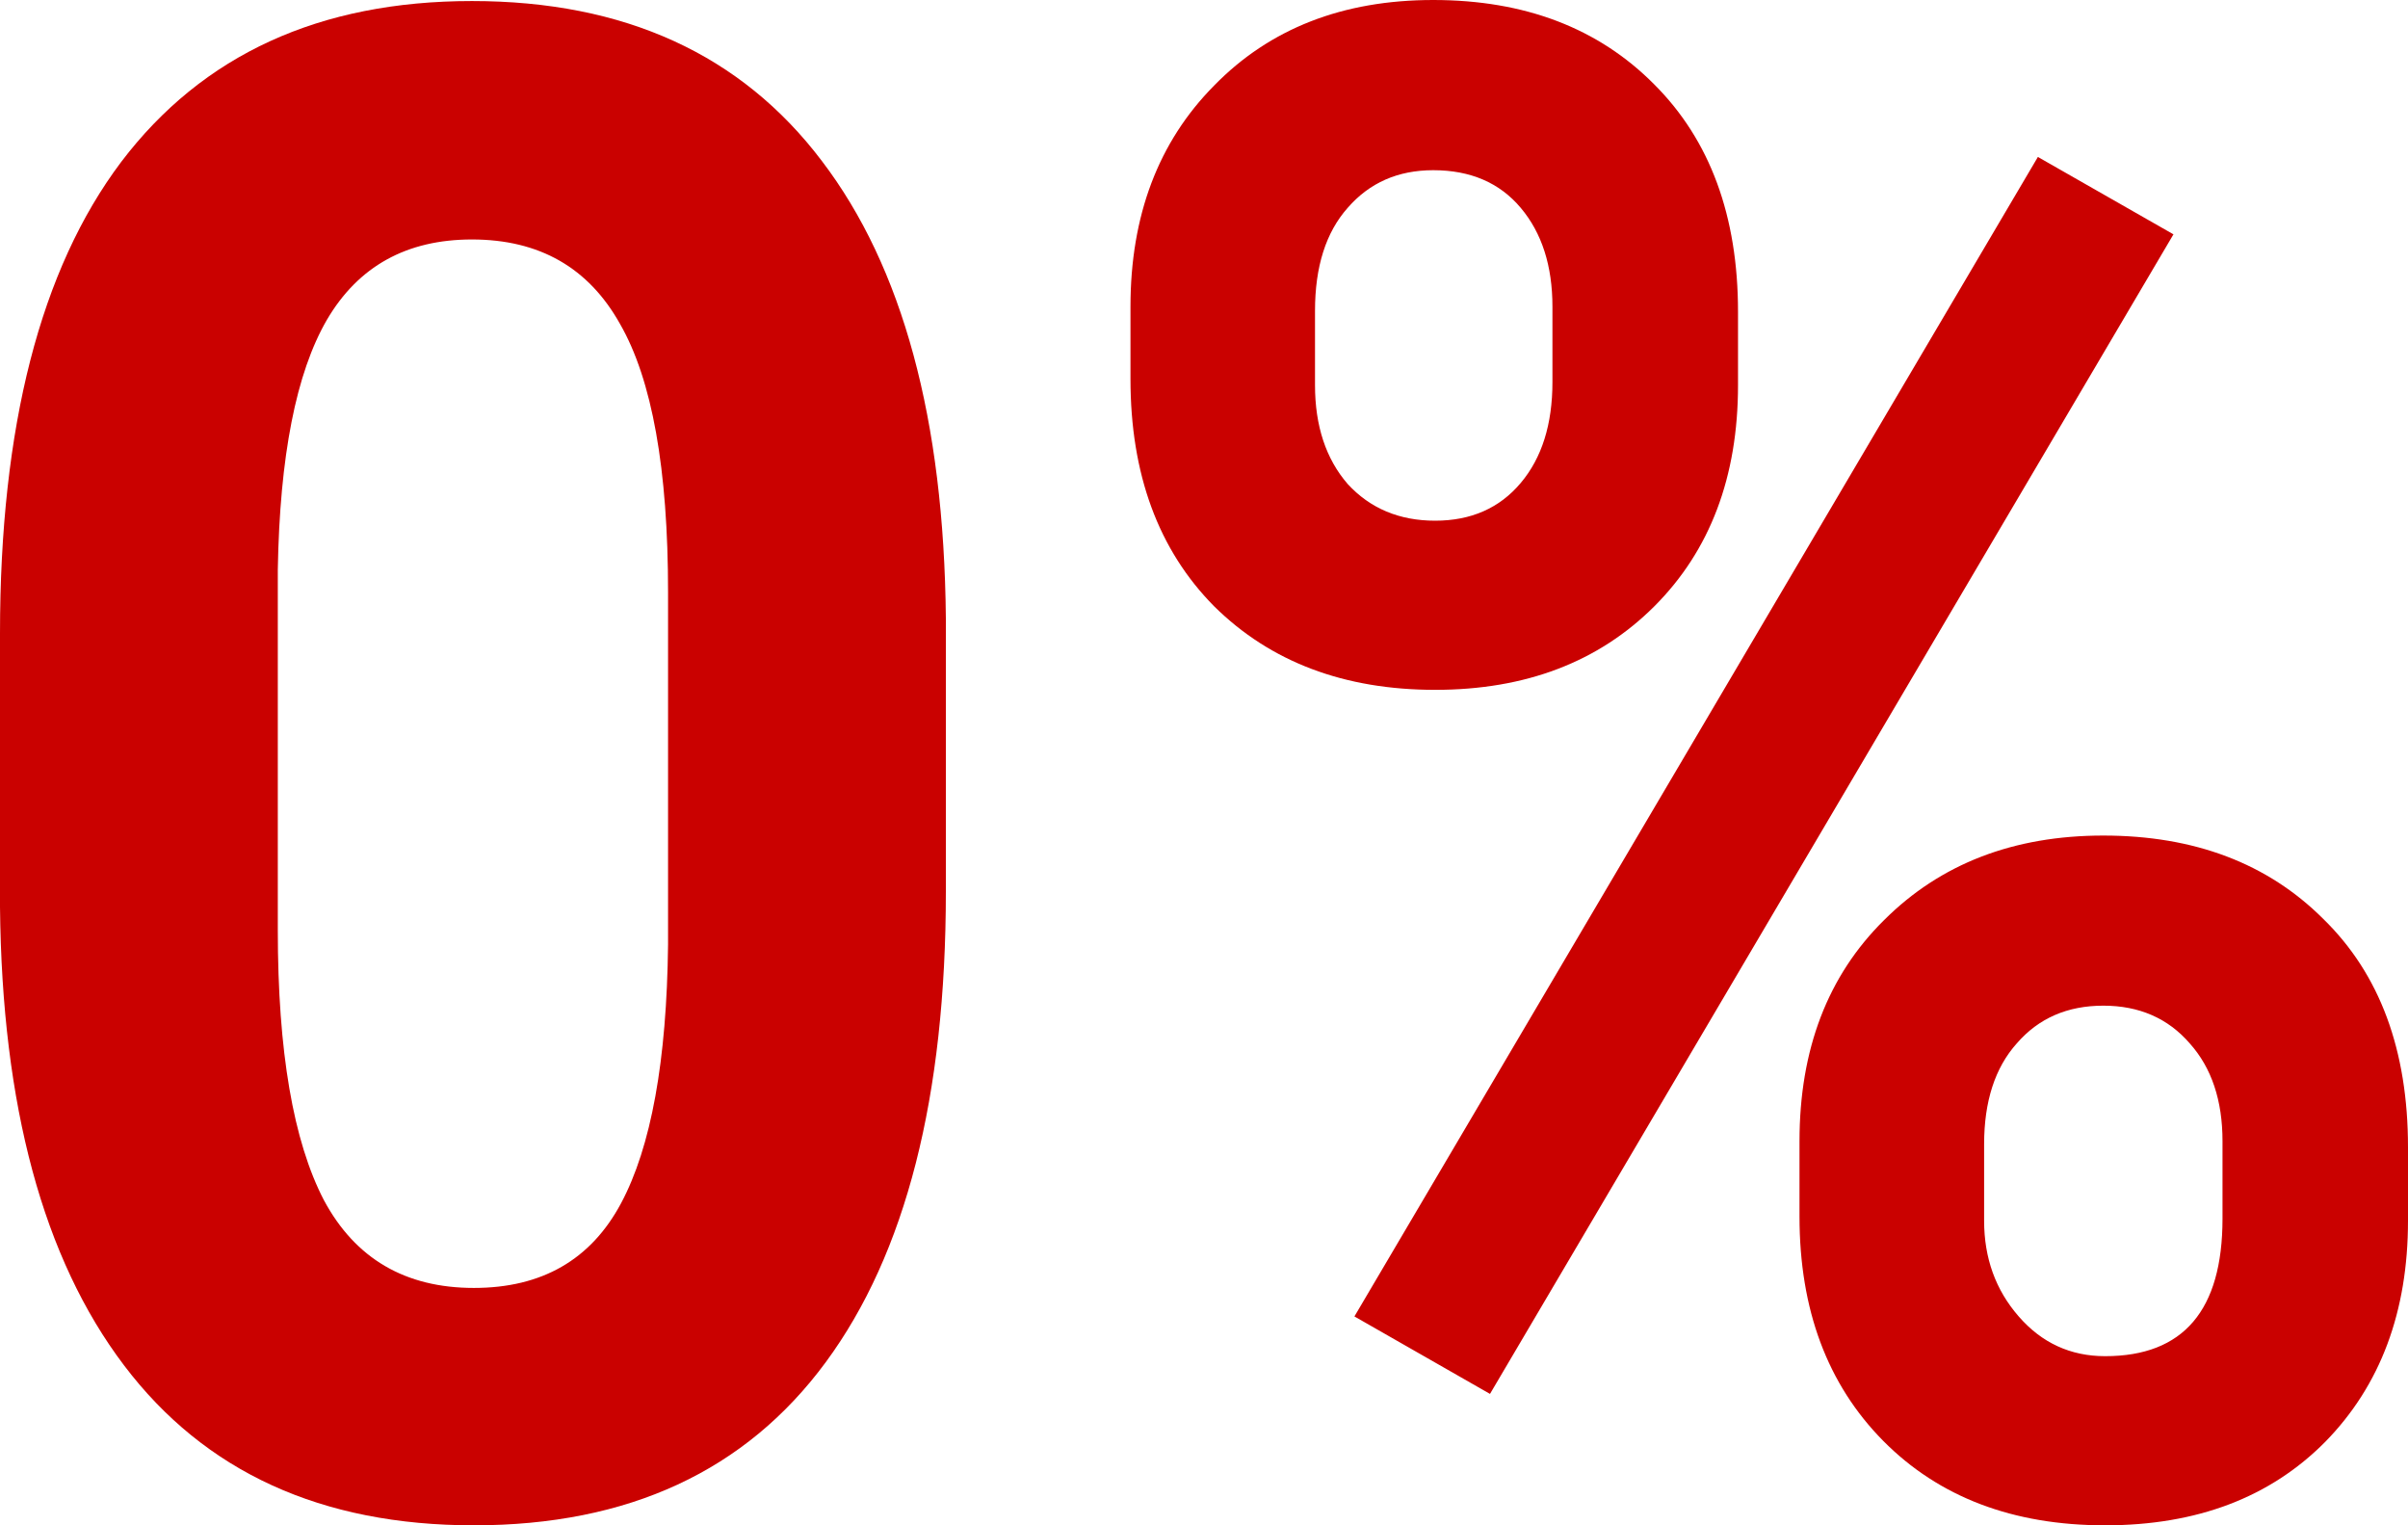
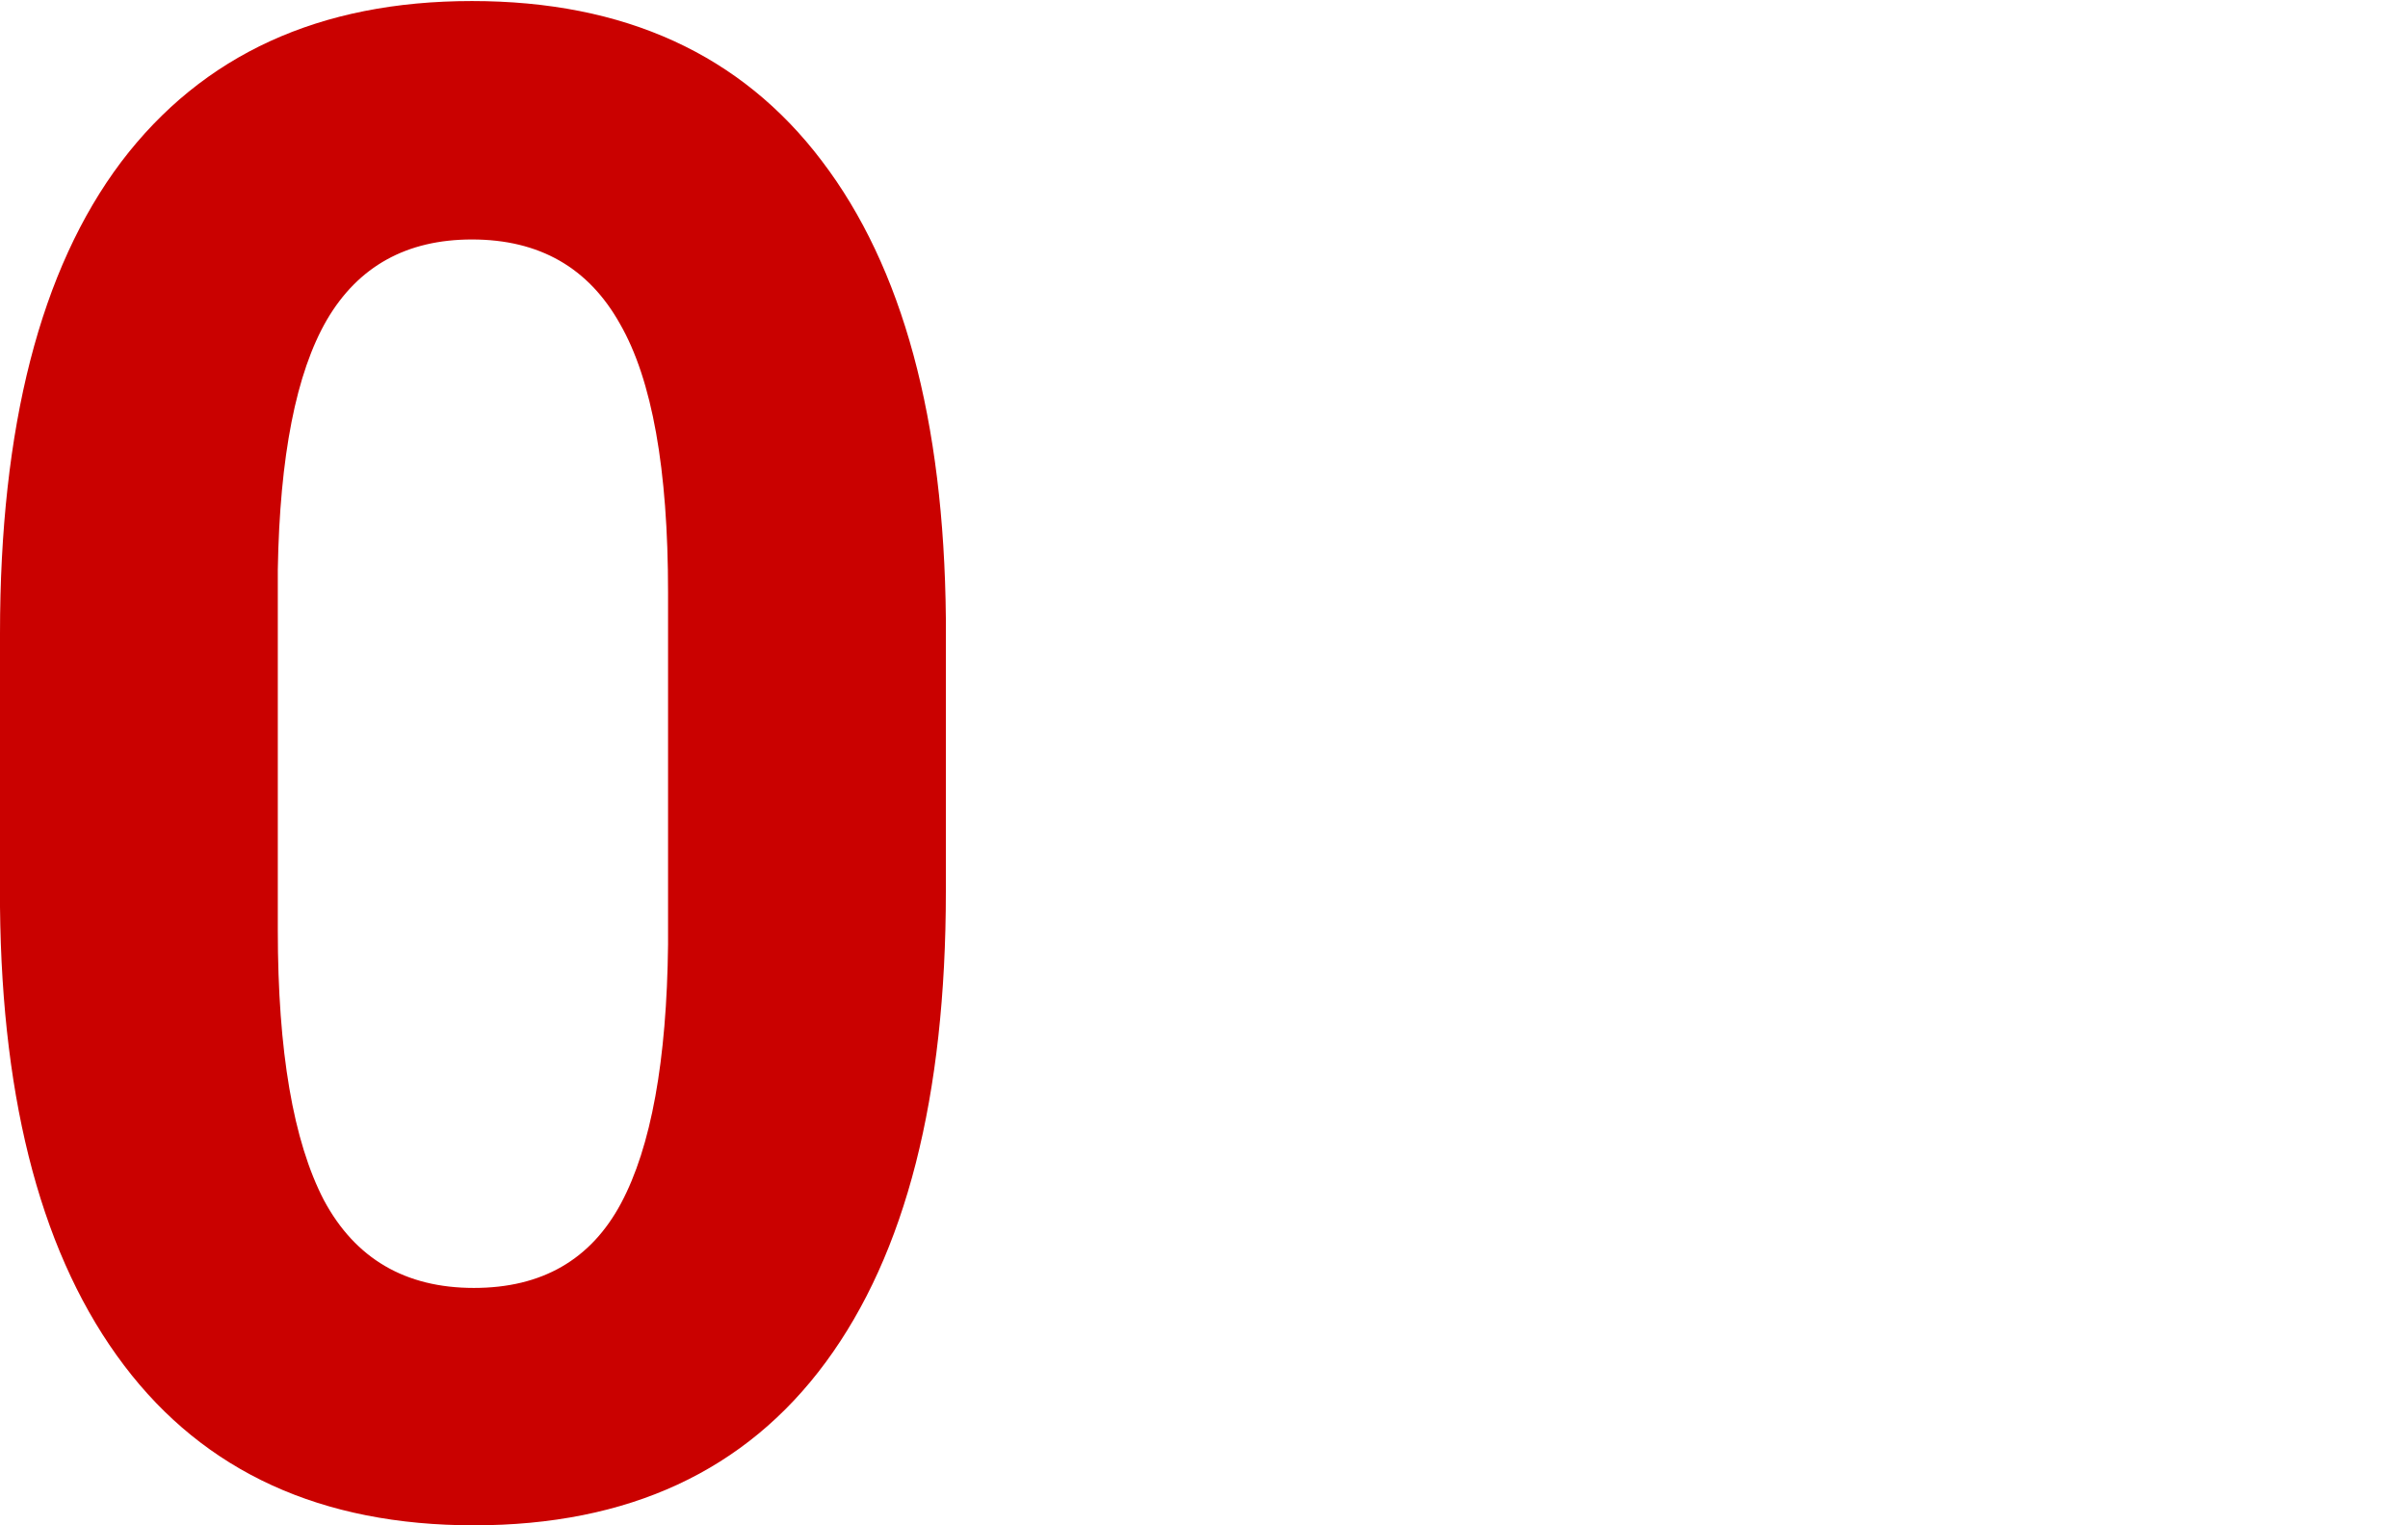
<svg xmlns="http://www.w3.org/2000/svg" width="30" height="19" viewBox="0 0 30 19" fill="none">
  <path d="M11.784 11.105C11.784 13.661 11.285 15.616 10.287 16.969C9.289 18.323 7.828 19 5.904 19C4.004 19 2.551 18.336 1.545 17.007C0.539 15.679 0.024 13.775 0 11.296V7.894C0 5.314 0.503 3.355 1.509 2.018C2.523 0.681 3.98 0.013 5.88 0.013C7.78 0.013 9.234 0.677 10.239 2.005C11.245 3.325 11.761 5.225 11.784 7.704V11.105ZM8.323 7.374C8.323 5.843 8.124 4.73 7.725 4.036C7.333 3.334 6.719 2.983 5.88 2.983C5.066 2.983 4.463 3.317 4.072 3.985C3.689 4.645 3.485 5.682 3.461 7.095V11.588C3.461 13.094 3.653 14.215 4.036 14.951C4.427 15.679 5.05 16.043 5.904 16.043C6.75 16.043 7.361 15.692 7.737 14.989C8.112 14.287 8.307 13.212 8.323 11.765V7.374Z" fill="#CA0100" />
-   <path d="M14.084 3.82C14.084 2.686 14.431 1.768 15.126 1.066C15.82 0.355 16.73 0 17.856 0C18.998 0 19.916 0.351 20.611 1.053C21.305 1.747 21.653 2.691 21.653 3.884V4.798C21.653 5.94 21.305 6.858 20.611 7.552C19.916 8.246 19.006 8.593 17.88 8.593C16.747 8.593 15.828 8.246 15.126 7.552C14.431 6.849 14.084 5.906 14.084 4.721V3.82ZM16.383 4.798C16.383 5.305 16.519 5.716 16.79 6.029C17.07 6.333 17.433 6.486 17.88 6.486C18.327 6.486 18.683 6.329 18.946 6.016C19.21 5.703 19.341 5.284 19.341 4.76V3.82C19.341 3.313 19.21 2.902 18.946 2.589C18.683 2.276 18.319 2.12 17.856 2.12C17.417 2.12 17.062 2.276 16.79 2.589C16.519 2.894 16.383 3.321 16.383 3.871V4.798ZM22.419 14.215C22.419 13.073 22.77 12.155 23.473 11.461C24.176 10.759 25.086 10.408 26.204 10.408C27.337 10.408 28.252 10.754 28.946 11.448C29.649 12.134 30 13.081 30 14.291V15.205C30 16.339 29.657 17.257 28.97 17.959C28.283 18.653 27.369 19 26.227 19C25.078 19 24.156 18.649 23.461 17.947C22.767 17.244 22.419 16.314 22.419 15.154V14.215ZM24.719 15.205C24.719 15.671 24.862 16.068 25.15 16.398C25.437 16.728 25.796 16.893 26.227 16.893C27.202 16.893 27.689 16.322 27.689 15.18V14.215C27.689 13.707 27.553 13.301 27.281 12.997C27.01 12.684 26.651 12.527 26.204 12.527C25.756 12.527 25.397 12.684 25.126 12.997C24.854 13.301 24.719 13.72 24.719 14.253V15.205ZM18.563 17.363L16.874 16.398L25.389 1.955L27.078 2.919L18.563 17.363Z" fill="#CA0100" />
</svg>